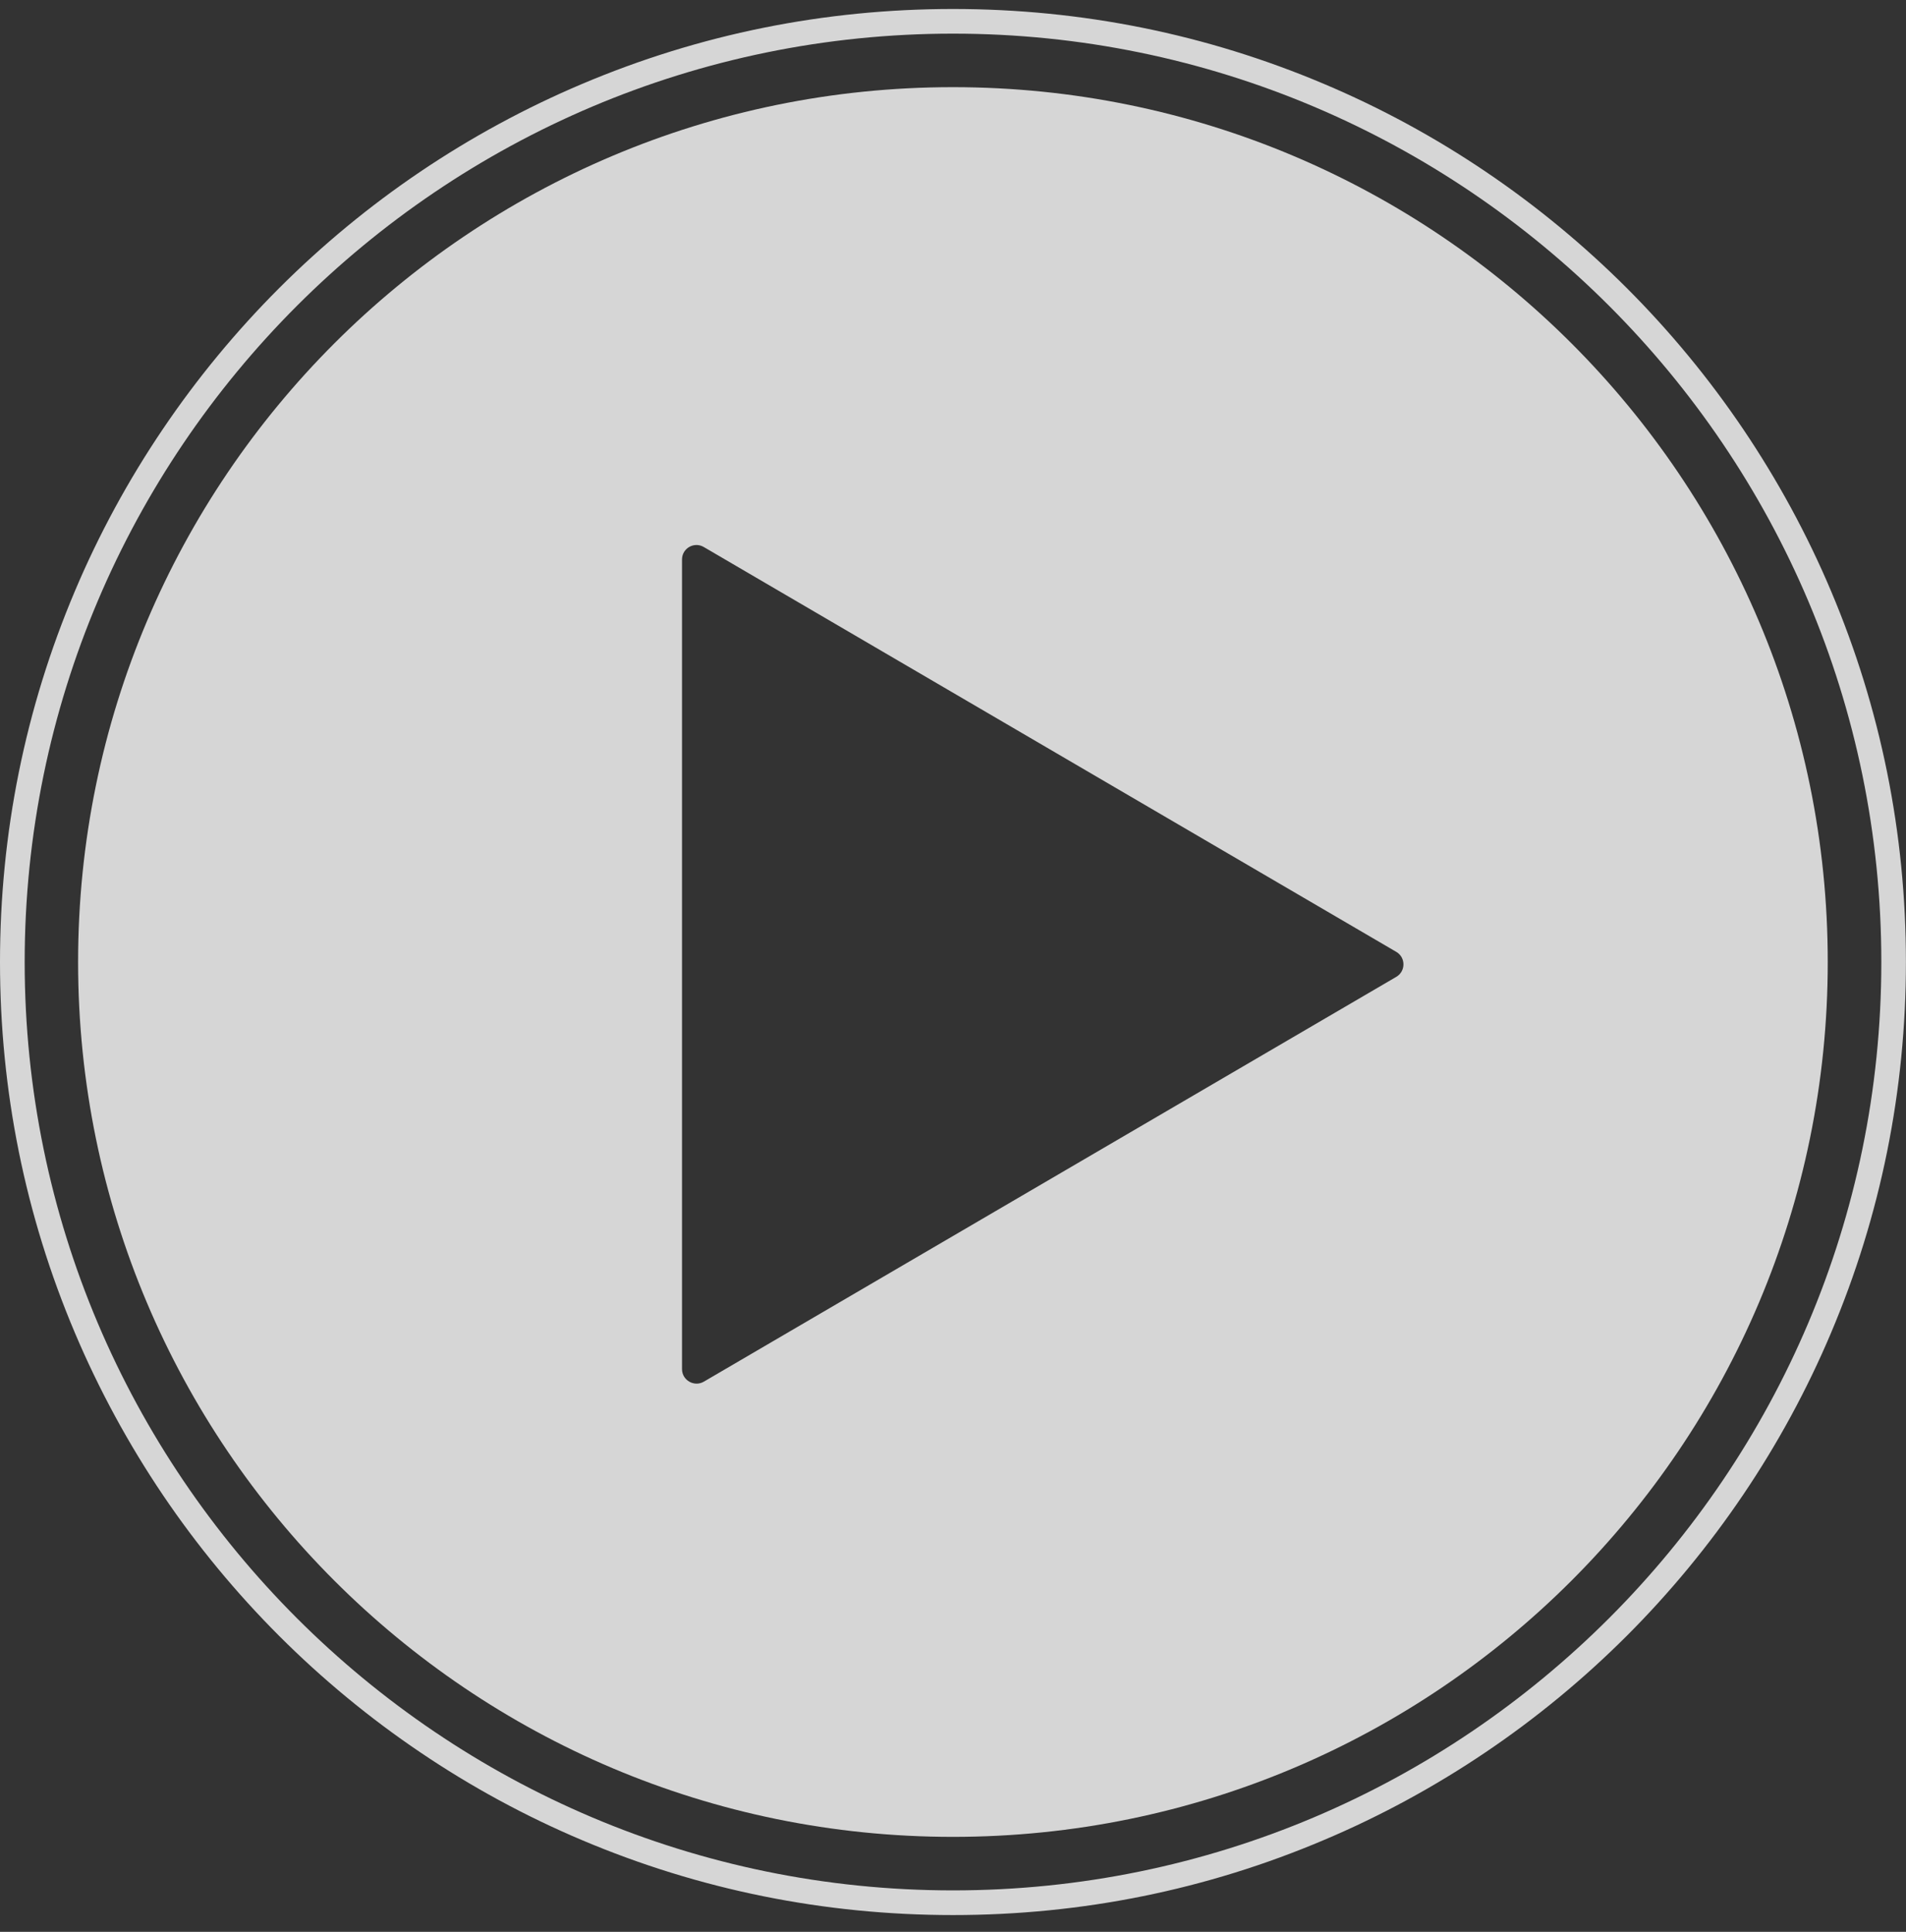
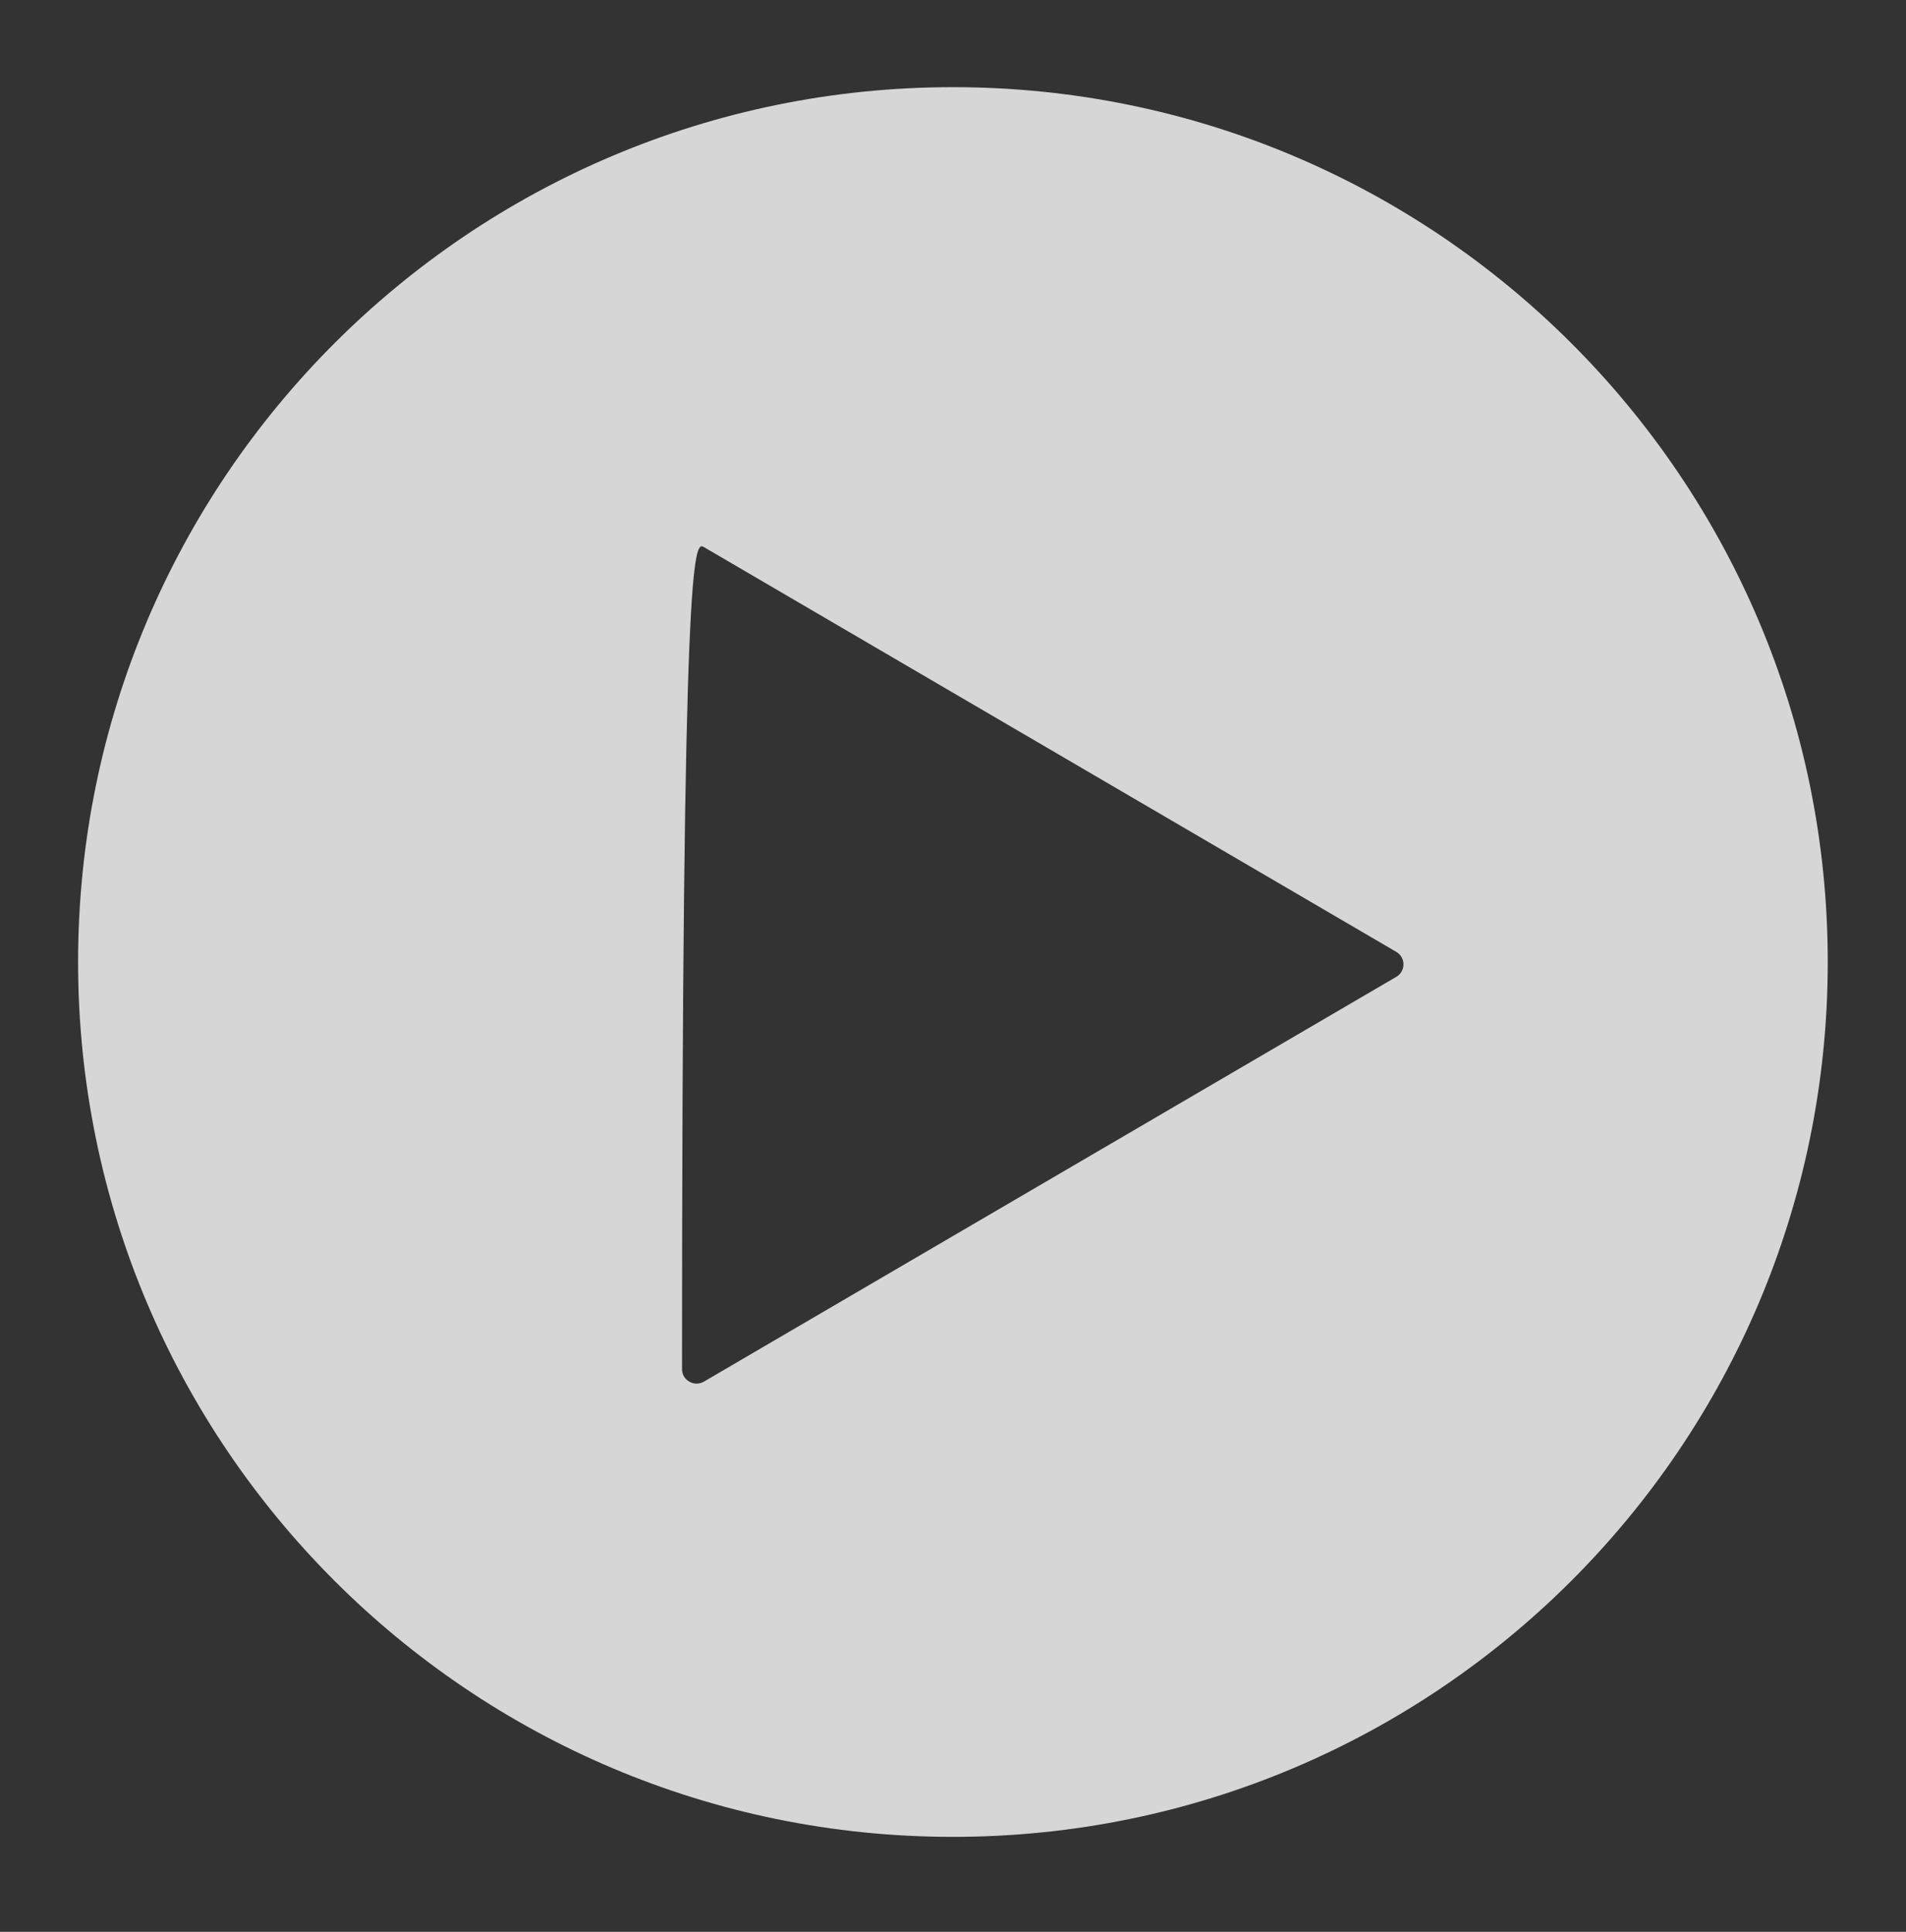
<svg xmlns="http://www.w3.org/2000/svg" width="74" height="75" viewBox="0 0 74 75" fill="none">
  <rect x="0" y="0" width="74" height="75" fill="#333333" stroke="none" />
  <g opacity="0.8" clip-path="url(#clip0_392_700)">
-     <path d="M36.997 3.384C18.238 3.384 3.032 18.59 3.032 37.348C3.032 56.107 18.238 71.313 36.997 71.313C55.756 71.313 70.962 56.107 70.962 37.348C70.962 18.59 55.756 3.384 36.997 3.384ZM26.479 53.153V21.72C26.479 21.286 26.951 21.017 27.324 21.237L54.211 36.955C54.581 37.172 54.581 37.707 54.211 37.924L27.324 53.642C26.951 53.856 26.479 53.587 26.479 53.153Z" fill="white" />
-     <path d="M37 74.349C32.006 74.349 27.159 73.371 22.599 71.441C20.405 70.515 18.29 69.366 16.314 68.029C14.355 66.707 12.512 65.185 10.839 63.512C9.164 61.837 7.645 59.997 6.322 58.038C4.986 56.058 3.84 53.946 2.911 51.753C0.978 47.19 0 42.343 0 37.349C0 32.354 0.978 27.508 2.908 22.947C3.834 20.754 4.983 18.639 6.32 16.663C7.642 14.704 9.164 12.86 10.836 11.188C12.512 9.513 14.352 7.993 16.311 6.671C18.29 5.334 20.402 4.188 22.596 3.26C27.159 1.327 32.006 0.349 37 0.349C41.994 0.349 46.841 1.327 51.401 3.257C53.595 4.183 55.71 5.331 57.686 6.668C59.645 7.991 61.488 9.513 63.161 11.185C64.836 12.86 66.355 14.701 67.678 16.66C69.014 18.639 70.163 20.751 71.089 22.945C73.019 27.508 73.997 32.351 73.997 37.346C73.997 42.34 73.019 47.187 71.089 51.747C70.163 53.94 69.014 56.056 67.678 58.032C66.355 59.991 64.833 61.834 63.161 63.507C61.485 65.182 59.645 66.701 57.686 68.023C55.707 69.36 53.595 70.509 51.401 71.435C46.841 73.371 41.994 74.349 37 74.349ZM37 1.306C17.127 1.306 0.958 17.476 0.958 37.349C0.958 57.222 17.127 73.391 37 73.391C56.873 73.391 73.042 57.222 73.042 37.349C73.042 17.476 56.876 1.306 37 1.306Z" fill="white" />
+     <path d="M36.997 3.384C18.238 3.384 3.032 18.59 3.032 37.348C3.032 56.107 18.238 71.313 36.997 71.313C55.756 71.313 70.962 56.107 70.962 37.348C70.962 18.59 55.756 3.384 36.997 3.384ZM26.479 53.153C26.479 21.286 26.951 21.017 27.324 21.237L54.211 36.955C54.581 37.172 54.581 37.707 54.211 37.924L27.324 53.642C26.951 53.856 26.479 53.587 26.479 53.153Z" fill="white" />
  </g>
  <defs>
    <clipPath id="clip0_392_700">
      <rect width="74" height="74" fill="white" transform="translate(0 0.349)" />
    </clipPath>
  </defs>
</svg>